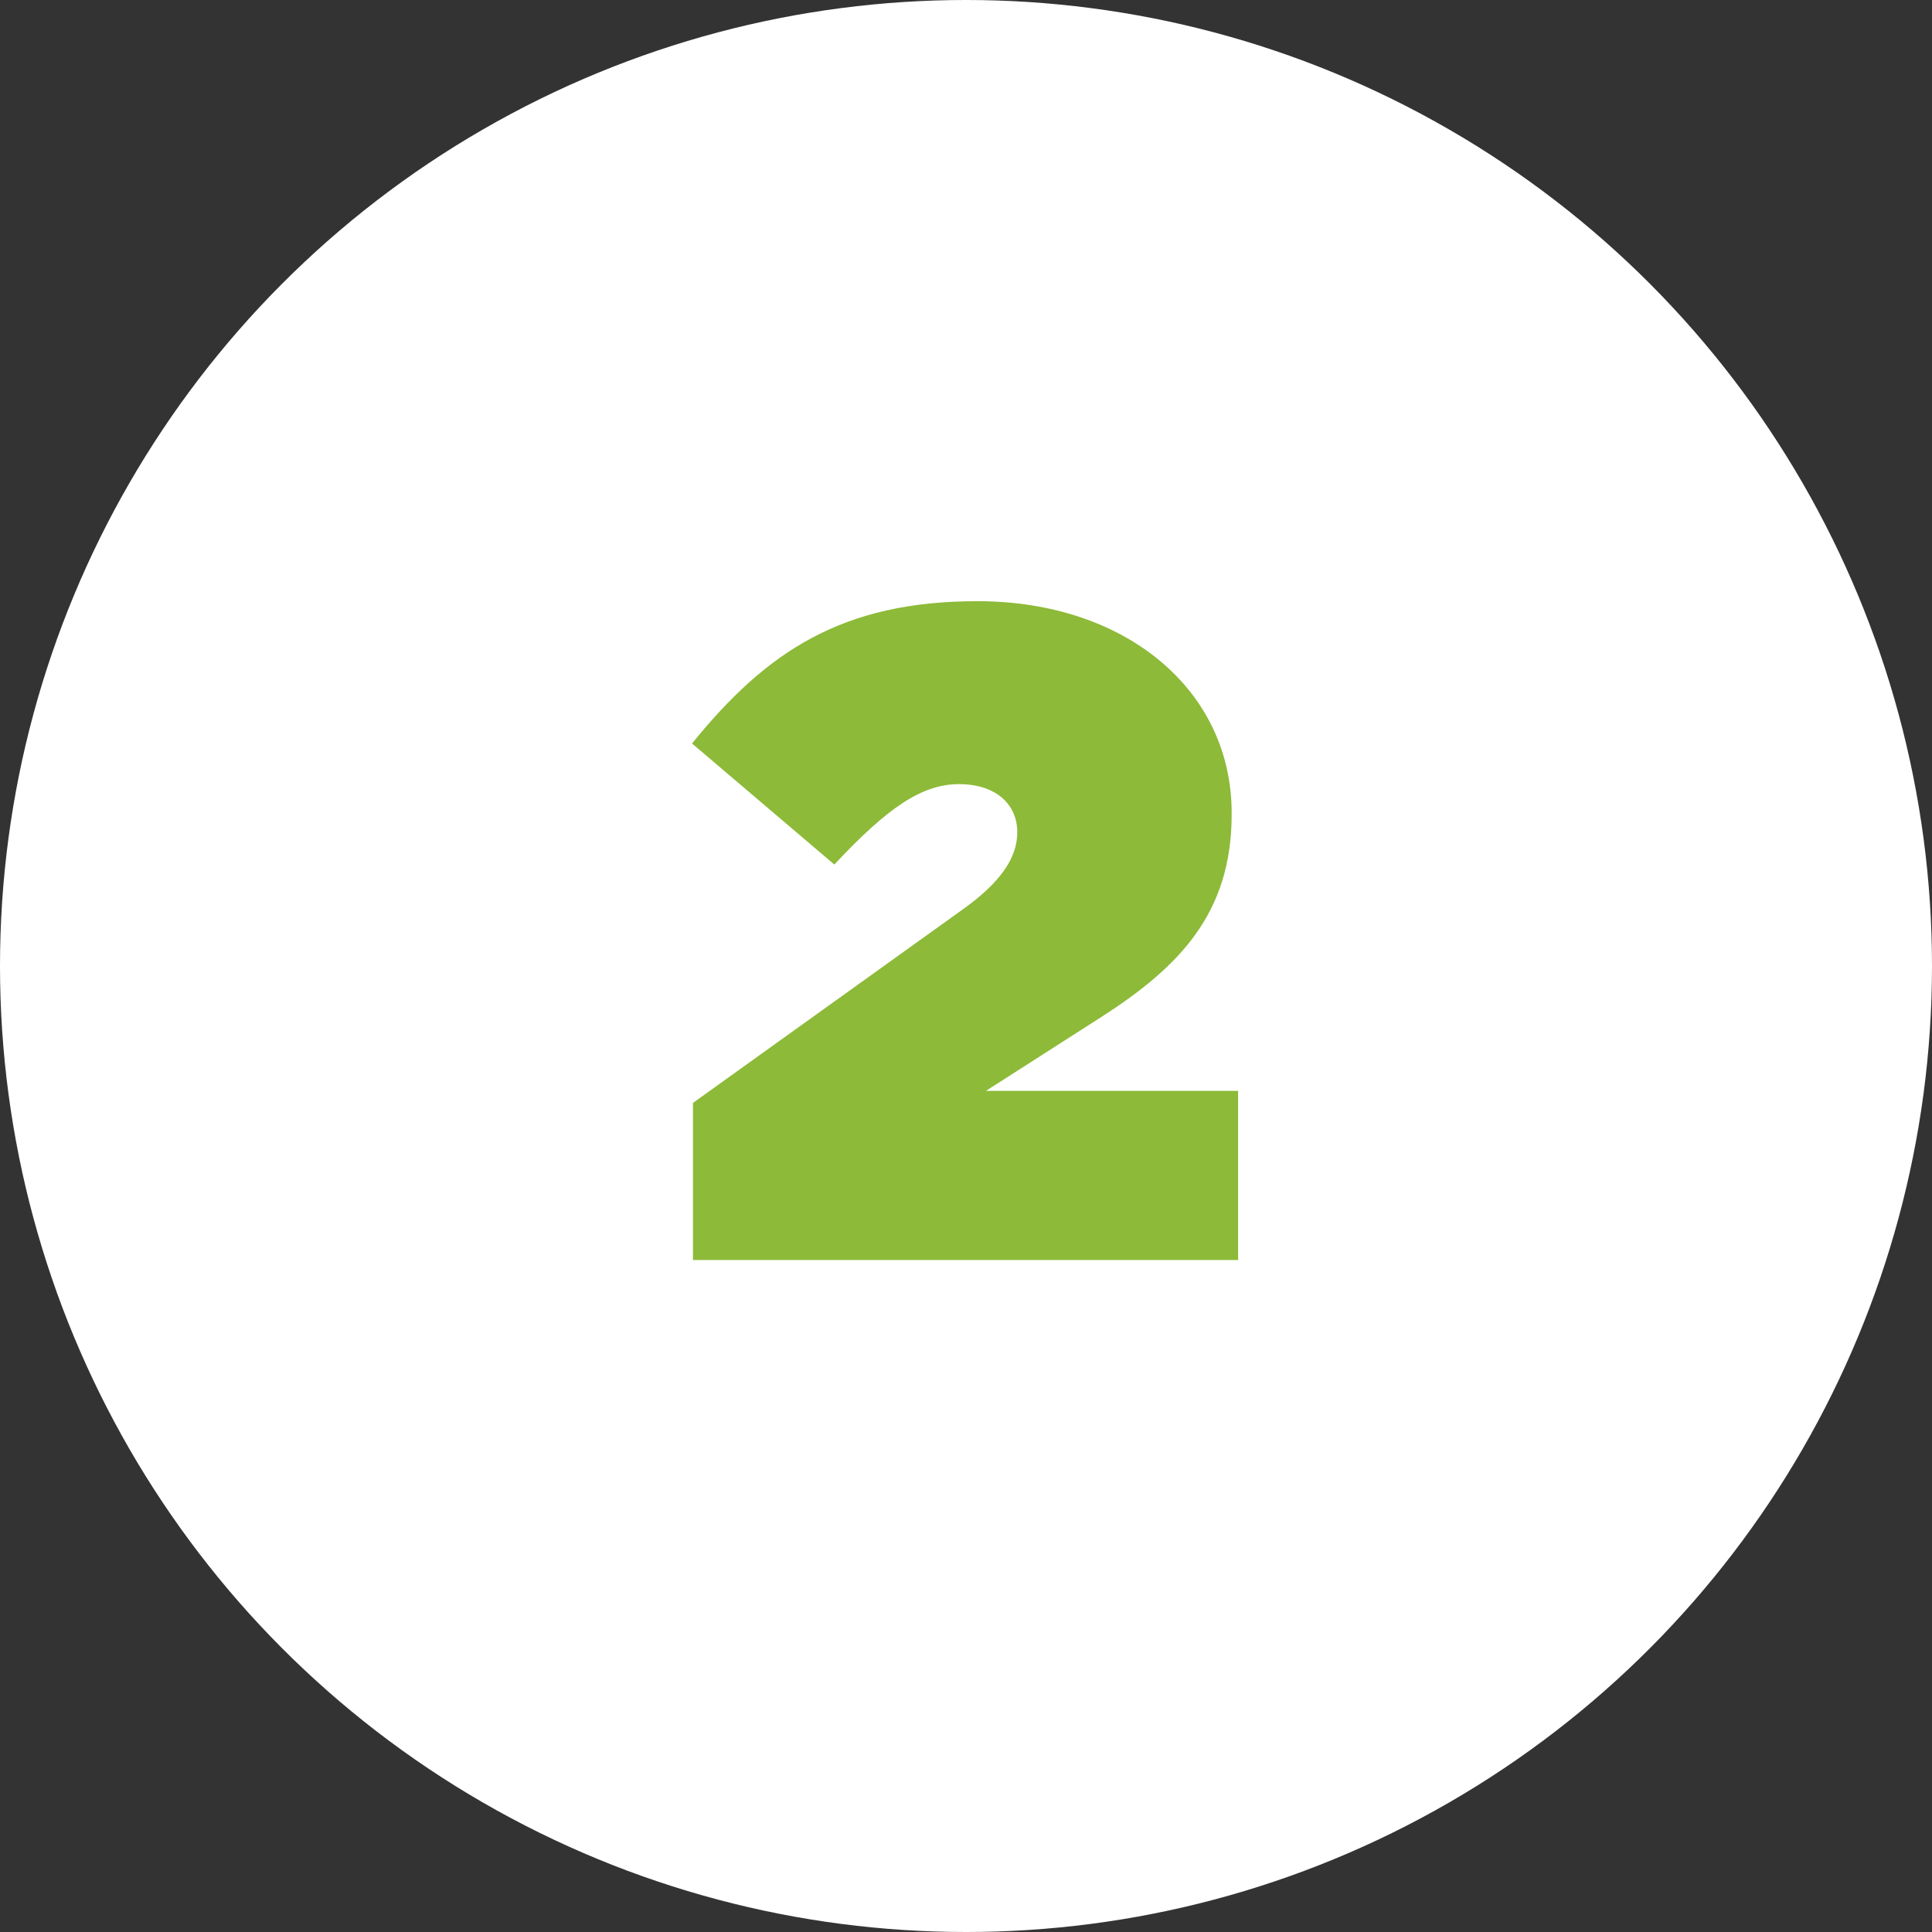
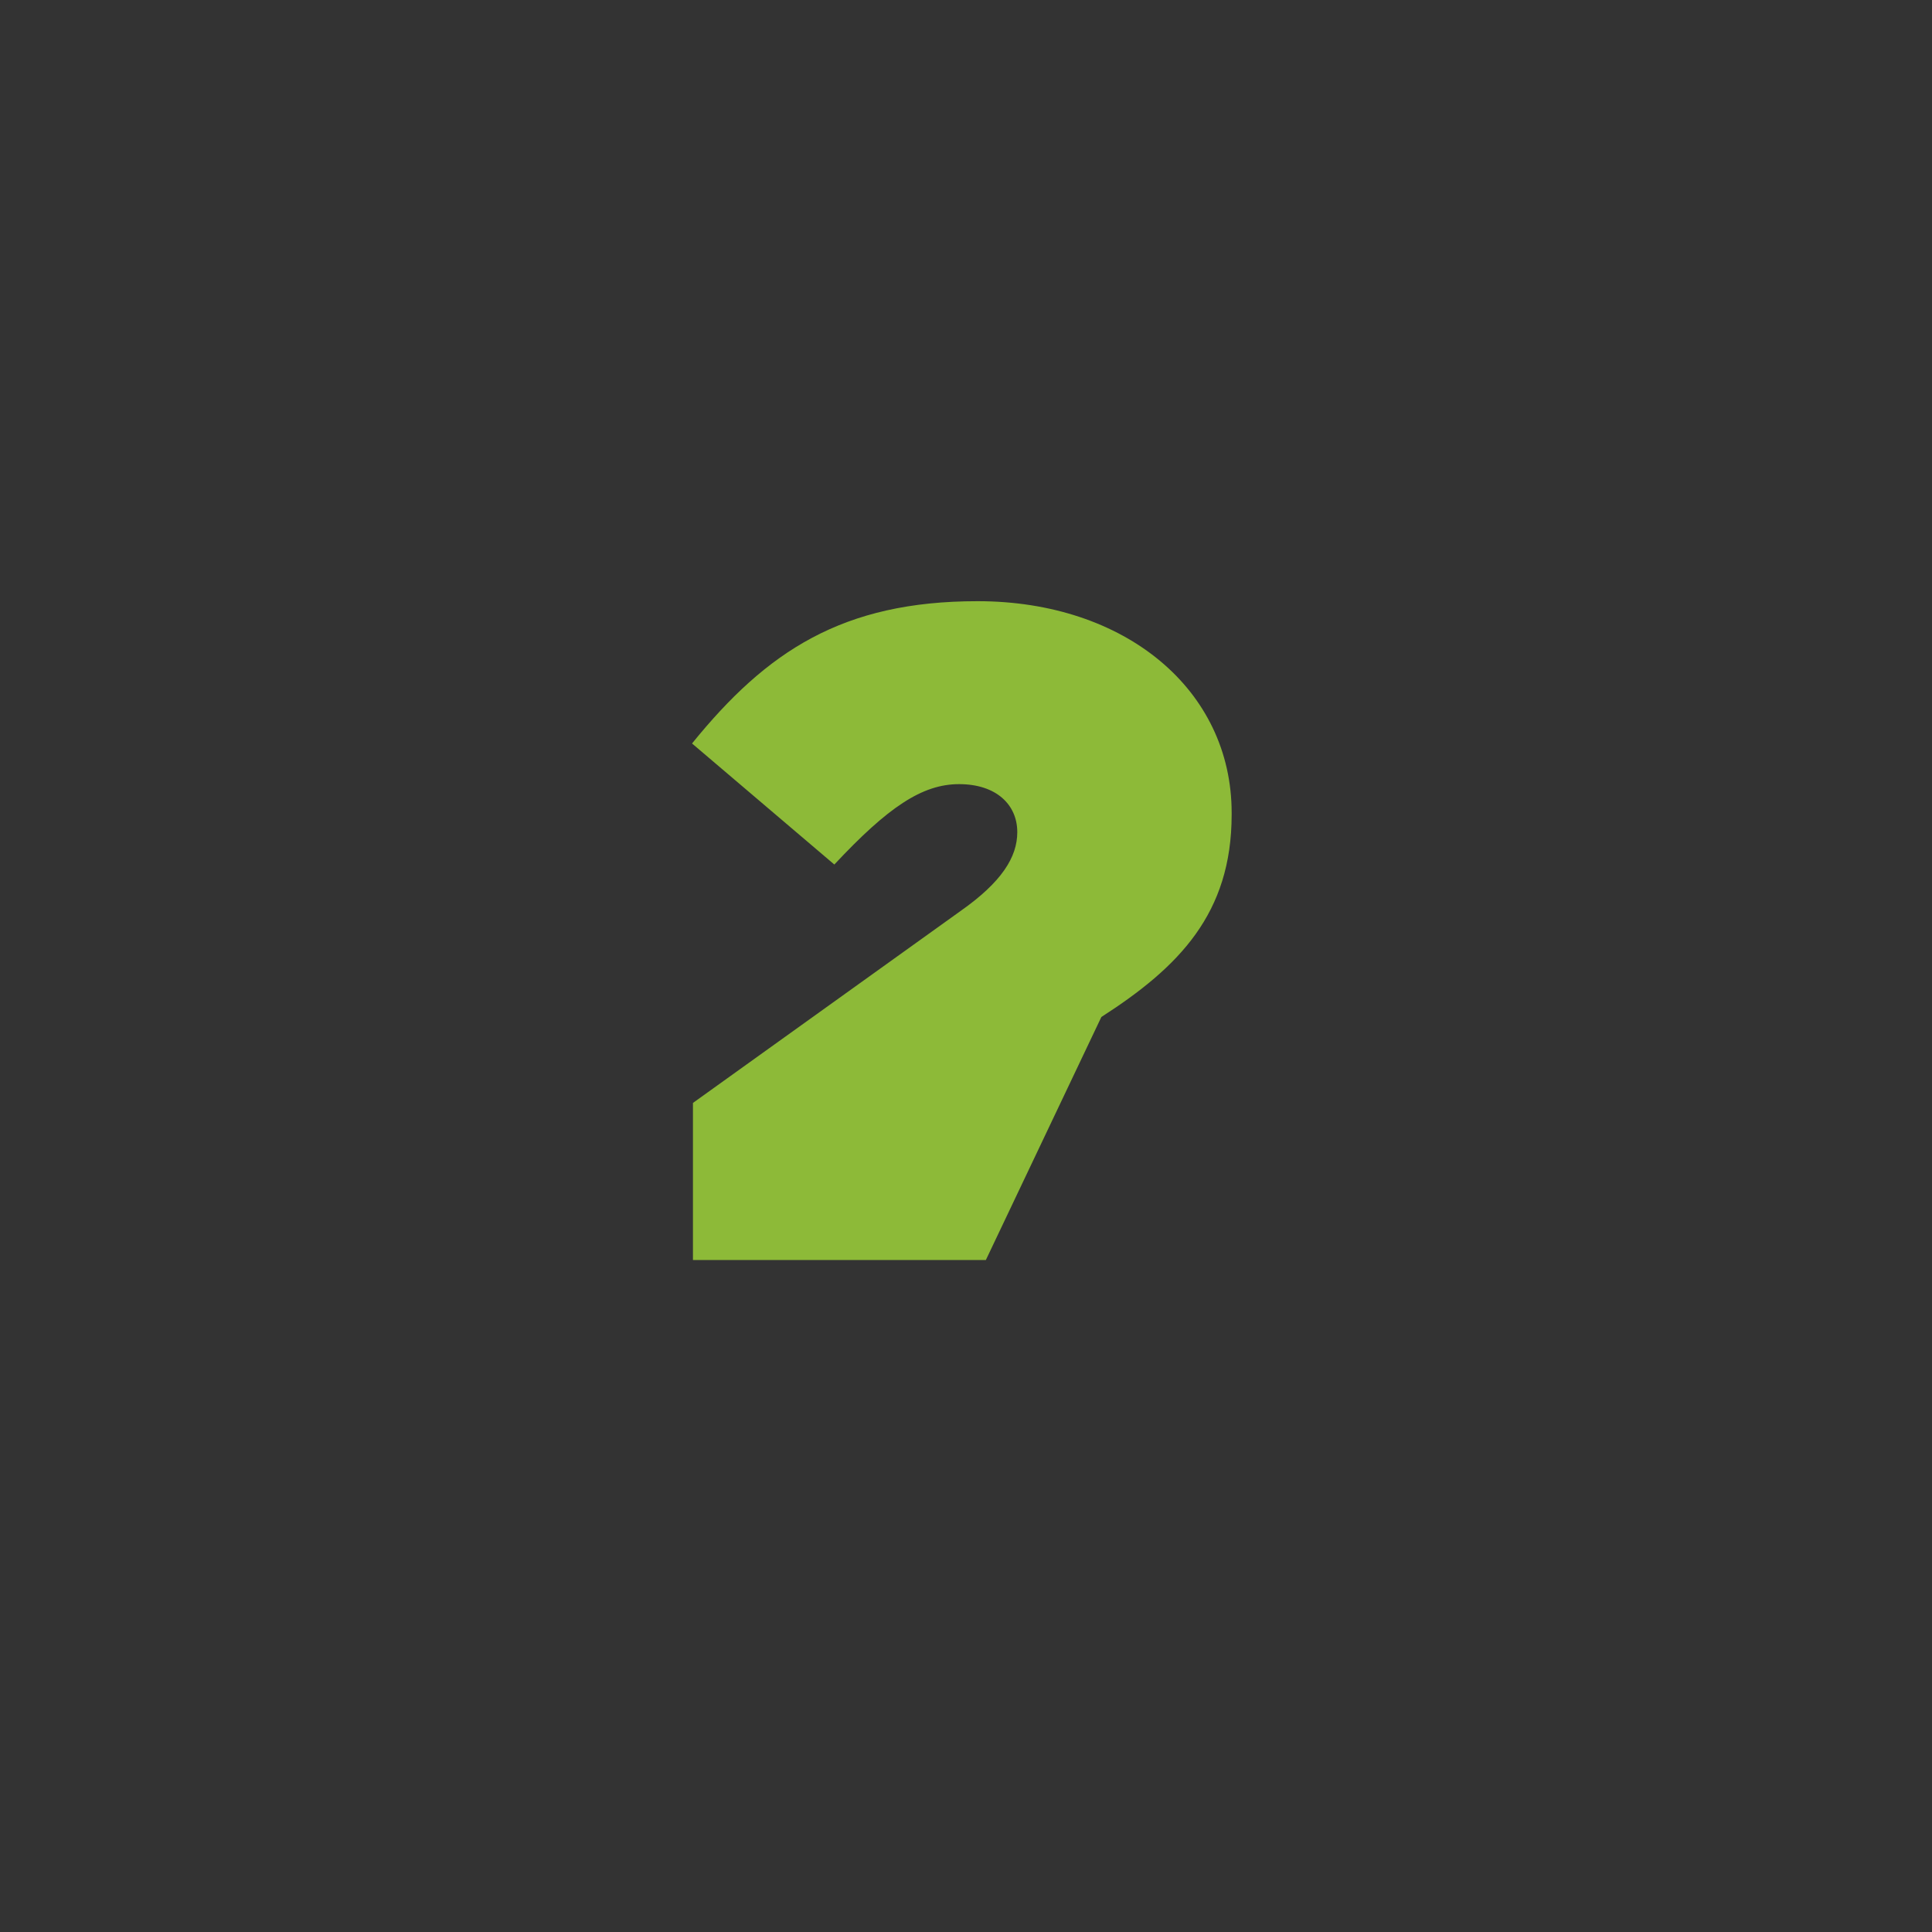
<svg xmlns="http://www.w3.org/2000/svg" width="46" height="46" viewBox="0 0 46 46" fill="none">
  <rect x="0" y="0" width="46" height="46" fill="#333333" stroke="none" />
-   <circle cx="23" cy="23" r="23" fill="white" />
-   <path d="M16.499 30H29.479V25.974H23.473L26.223 24.214C28.071 23.026 29.325 21.75 29.325 19.396V19.352C29.325 16.426 26.795 14.314 23.275 14.314C20.063 14.314 18.259 15.502 16.477 17.702L19.865 20.584C21.141 19.22 21.955 18.67 22.835 18.67C23.715 18.67 24.221 19.154 24.221 19.814C24.221 20.408 23.847 21.002 22.879 21.684L16.499 26.26V30Z" fill="#8DBA38" />
+   <path d="M16.499 30H29.479H23.473L26.223 24.214C28.071 23.026 29.325 21.75 29.325 19.396V19.352C29.325 16.426 26.795 14.314 23.275 14.314C20.063 14.314 18.259 15.502 16.477 17.702L19.865 20.584C21.141 19.22 21.955 18.67 22.835 18.67C23.715 18.67 24.221 19.154 24.221 19.814C24.221 20.408 23.847 21.002 22.879 21.684L16.499 26.26V30Z" fill="#8DBA38" />
</svg>